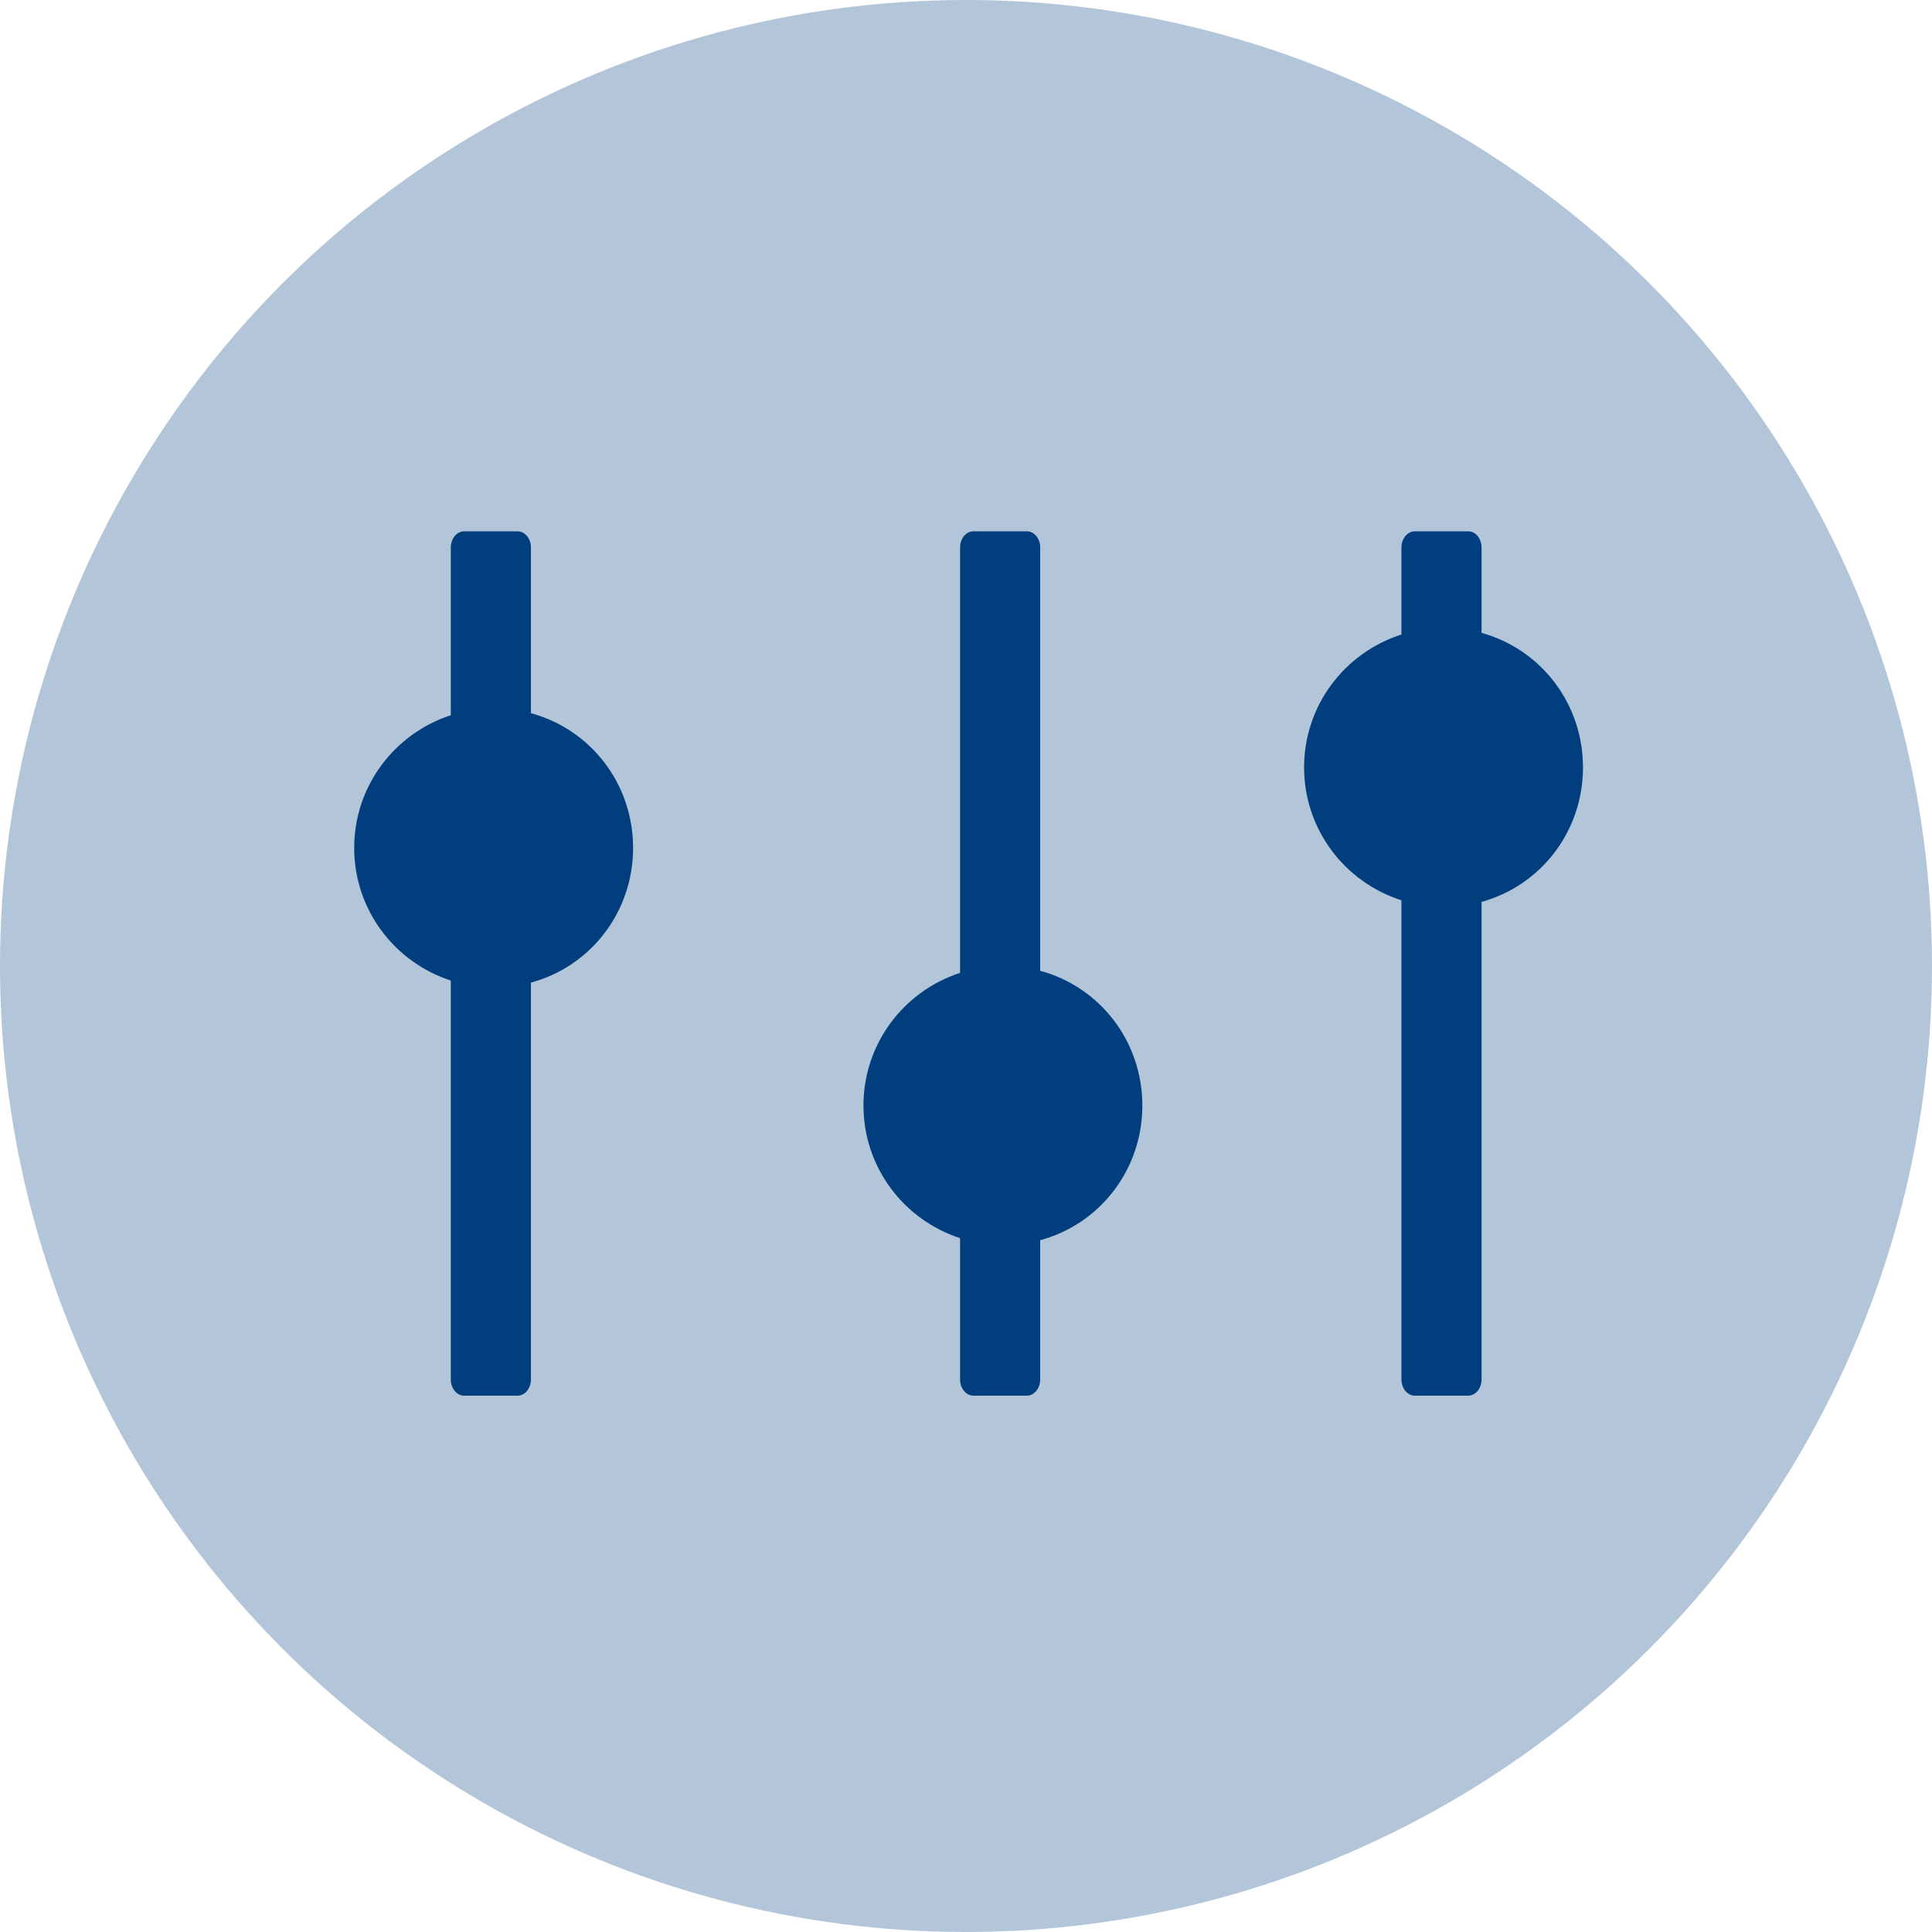
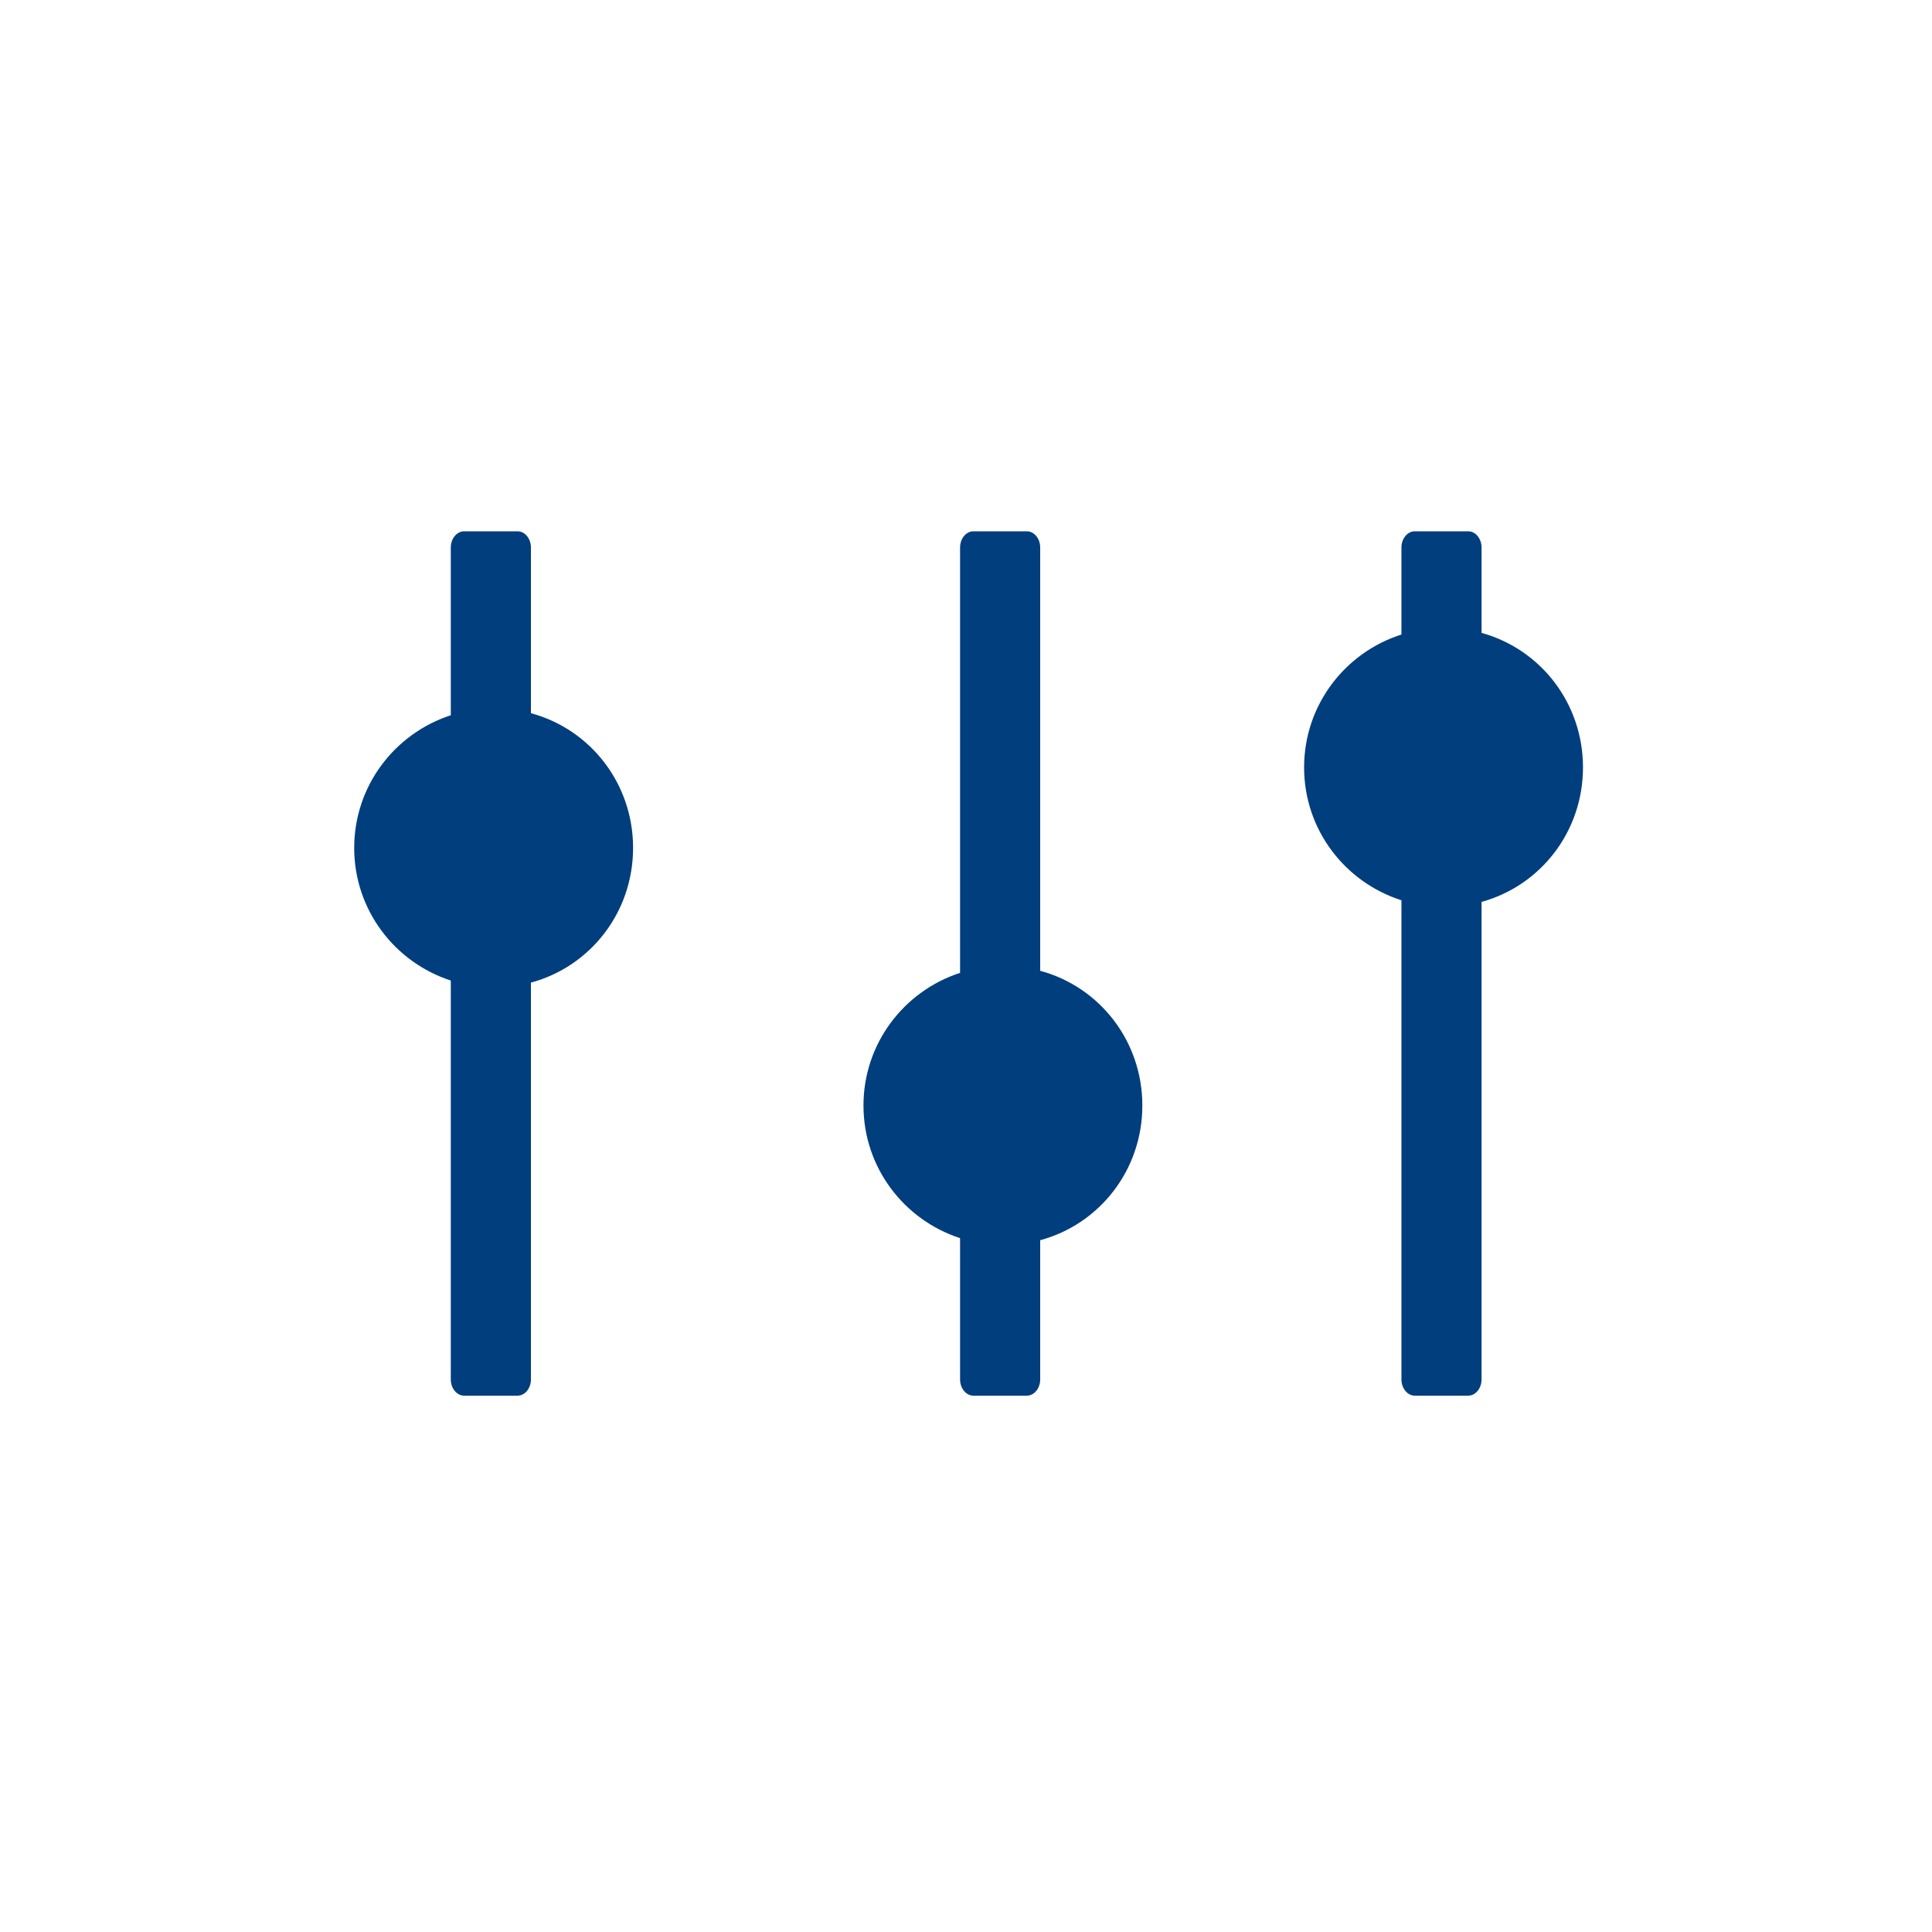
<svg xmlns="http://www.w3.org/2000/svg" width="120px" height="120px" viewBox="0 0 120 120" version="1.1">
  <title>Control</title>
  <desc>Created with Sketch.</desc>
  <defs />
  <g id="Page-1" stroke="none" stroke-width="1" fill="none" fill-rule="evenodd">
    <g id="Homepage" transform="translate(-658, -1445)" fill="#003E7E">
      <g id="Features" transform="translate(81, 1301)">
        <g id="Control" transform="translate(466, 144)">
          <g transform="translate(111, 0)">
-             <circle id="Oval" fill-opacity="0.3" cx="60" cy="60" r="60" />
            <path d="M87.046,55.917 C83.536,54.799 81,51.53 81,47.665 C81,43.799 83.536,40.53 87.046,39.412 L87.046,34.007 C87.046,33.453 87.419,33 87.875,33 L91.193,33 C91.649,33 92.022,33.453 92.022,34.007 L92.022,39.31 C95.686,40.319 98.322,43.674 98.322,47.665 C98.322,51.655 95.686,55.01 92.022,56.019 L92.022,85.68 C92.022,86.234 91.649,86.687 91.193,86.687 L87.875,86.687 C87.419,86.687 87.046,86.234 87.046,85.68 L87.046,55.917 Z M28,60.903 C24.514,59.771 22,56.513 22,52.665 C22,48.816 24.514,45.558 28,44.426 L28,34.007 C28,33.453 28.373,33 28.829,33 L32.147,33 C32.603,33 32.977,33.453 32.977,34.007 L32.977,44.298 C36.664,45.291 39.322,48.658 39.322,52.665 C39.322,56.671 36.664,60.038 32.977,61.031 L32.977,85.68 C32.977,86.234 32.603,86.687 32.147,86.687 L28.829,86.687 C28.373,86.687 28,86.234 28,85.68 L28,60.903 Z M59.632,76.903 C56.146,75.771 53.632,72.513 53.632,68.665 C53.632,64.816 56.146,61.558 59.632,60.426 L59.632,34.007 C59.632,33.453 60.005,33 60.461,33 L63.779,33 C64.235,33 64.608,33.453 64.608,34.007 L64.608,60.298 C68.295,61.291 70.953,64.658 70.953,68.665 C70.953,72.671 68.295,76.038 64.608,77.031 L64.608,85.68 C64.608,86.234 64.235,86.687 63.779,86.687 L60.461,86.687 C60.005,86.687 59.632,86.234 59.632,85.68 L59.632,76.903 Z" id="Shape" fill-rule="nonzero" />
          </g>
        </g>
      </g>
    </g>
  </g>
</svg>